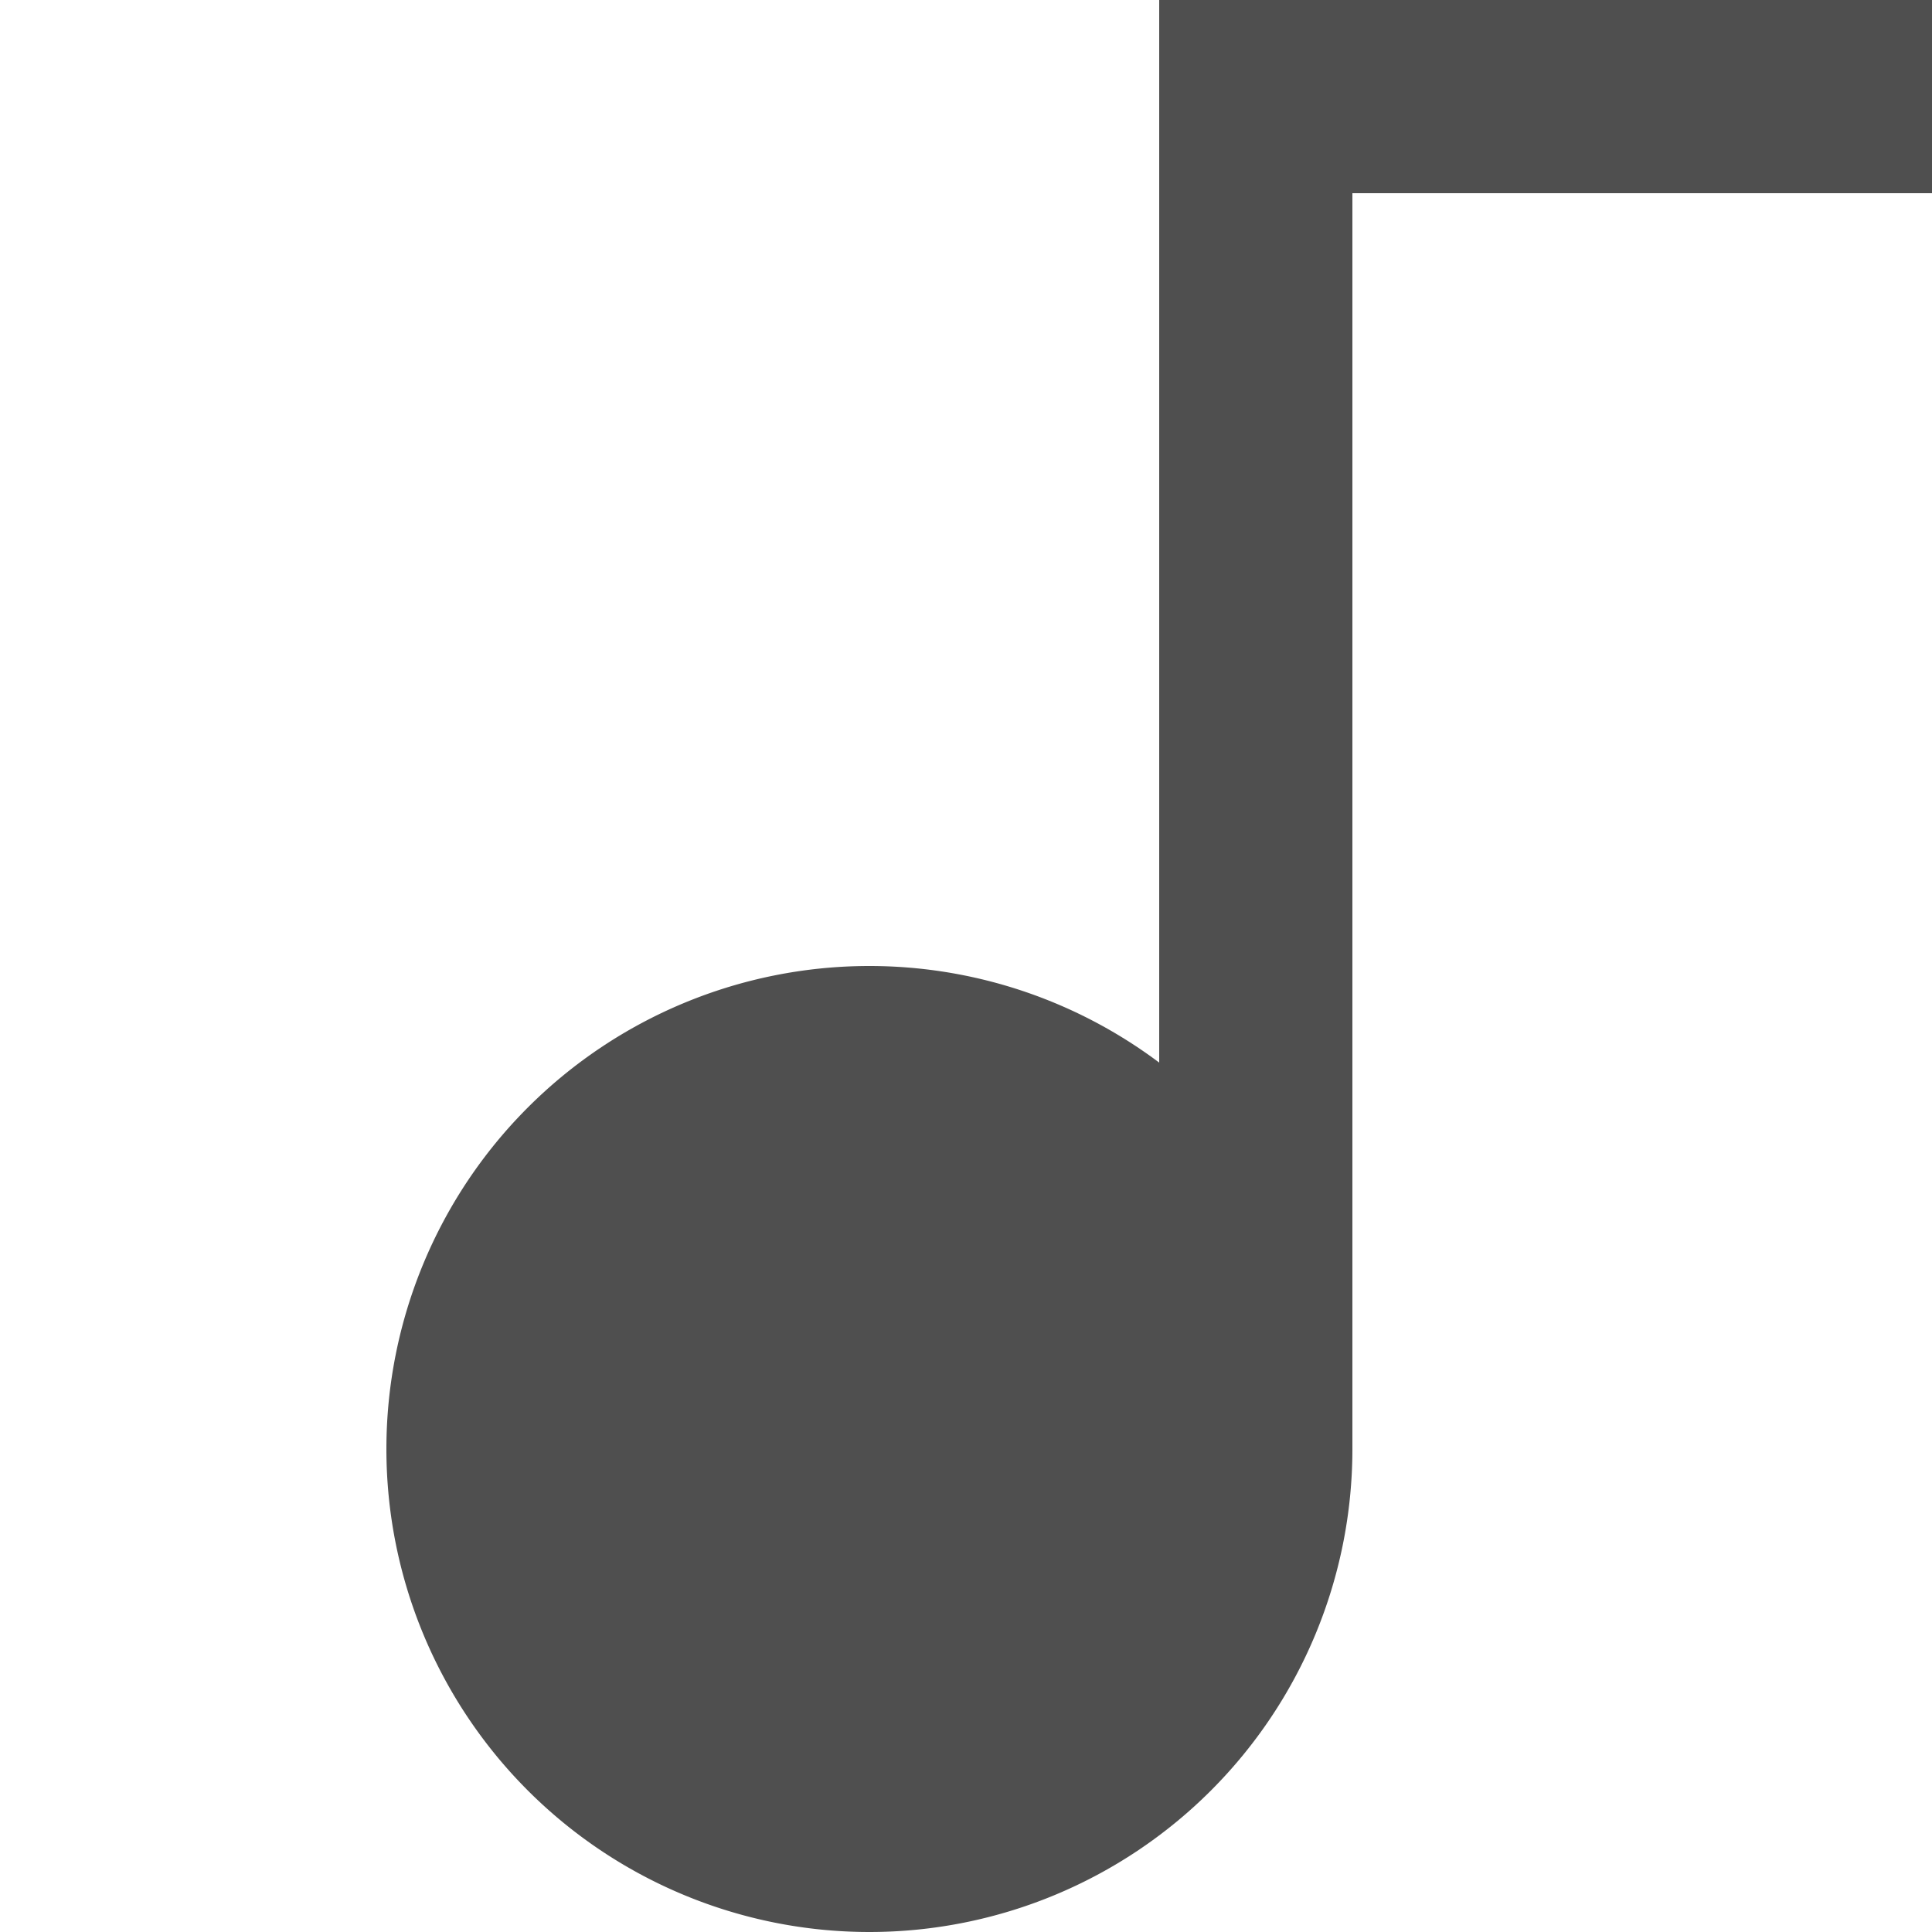
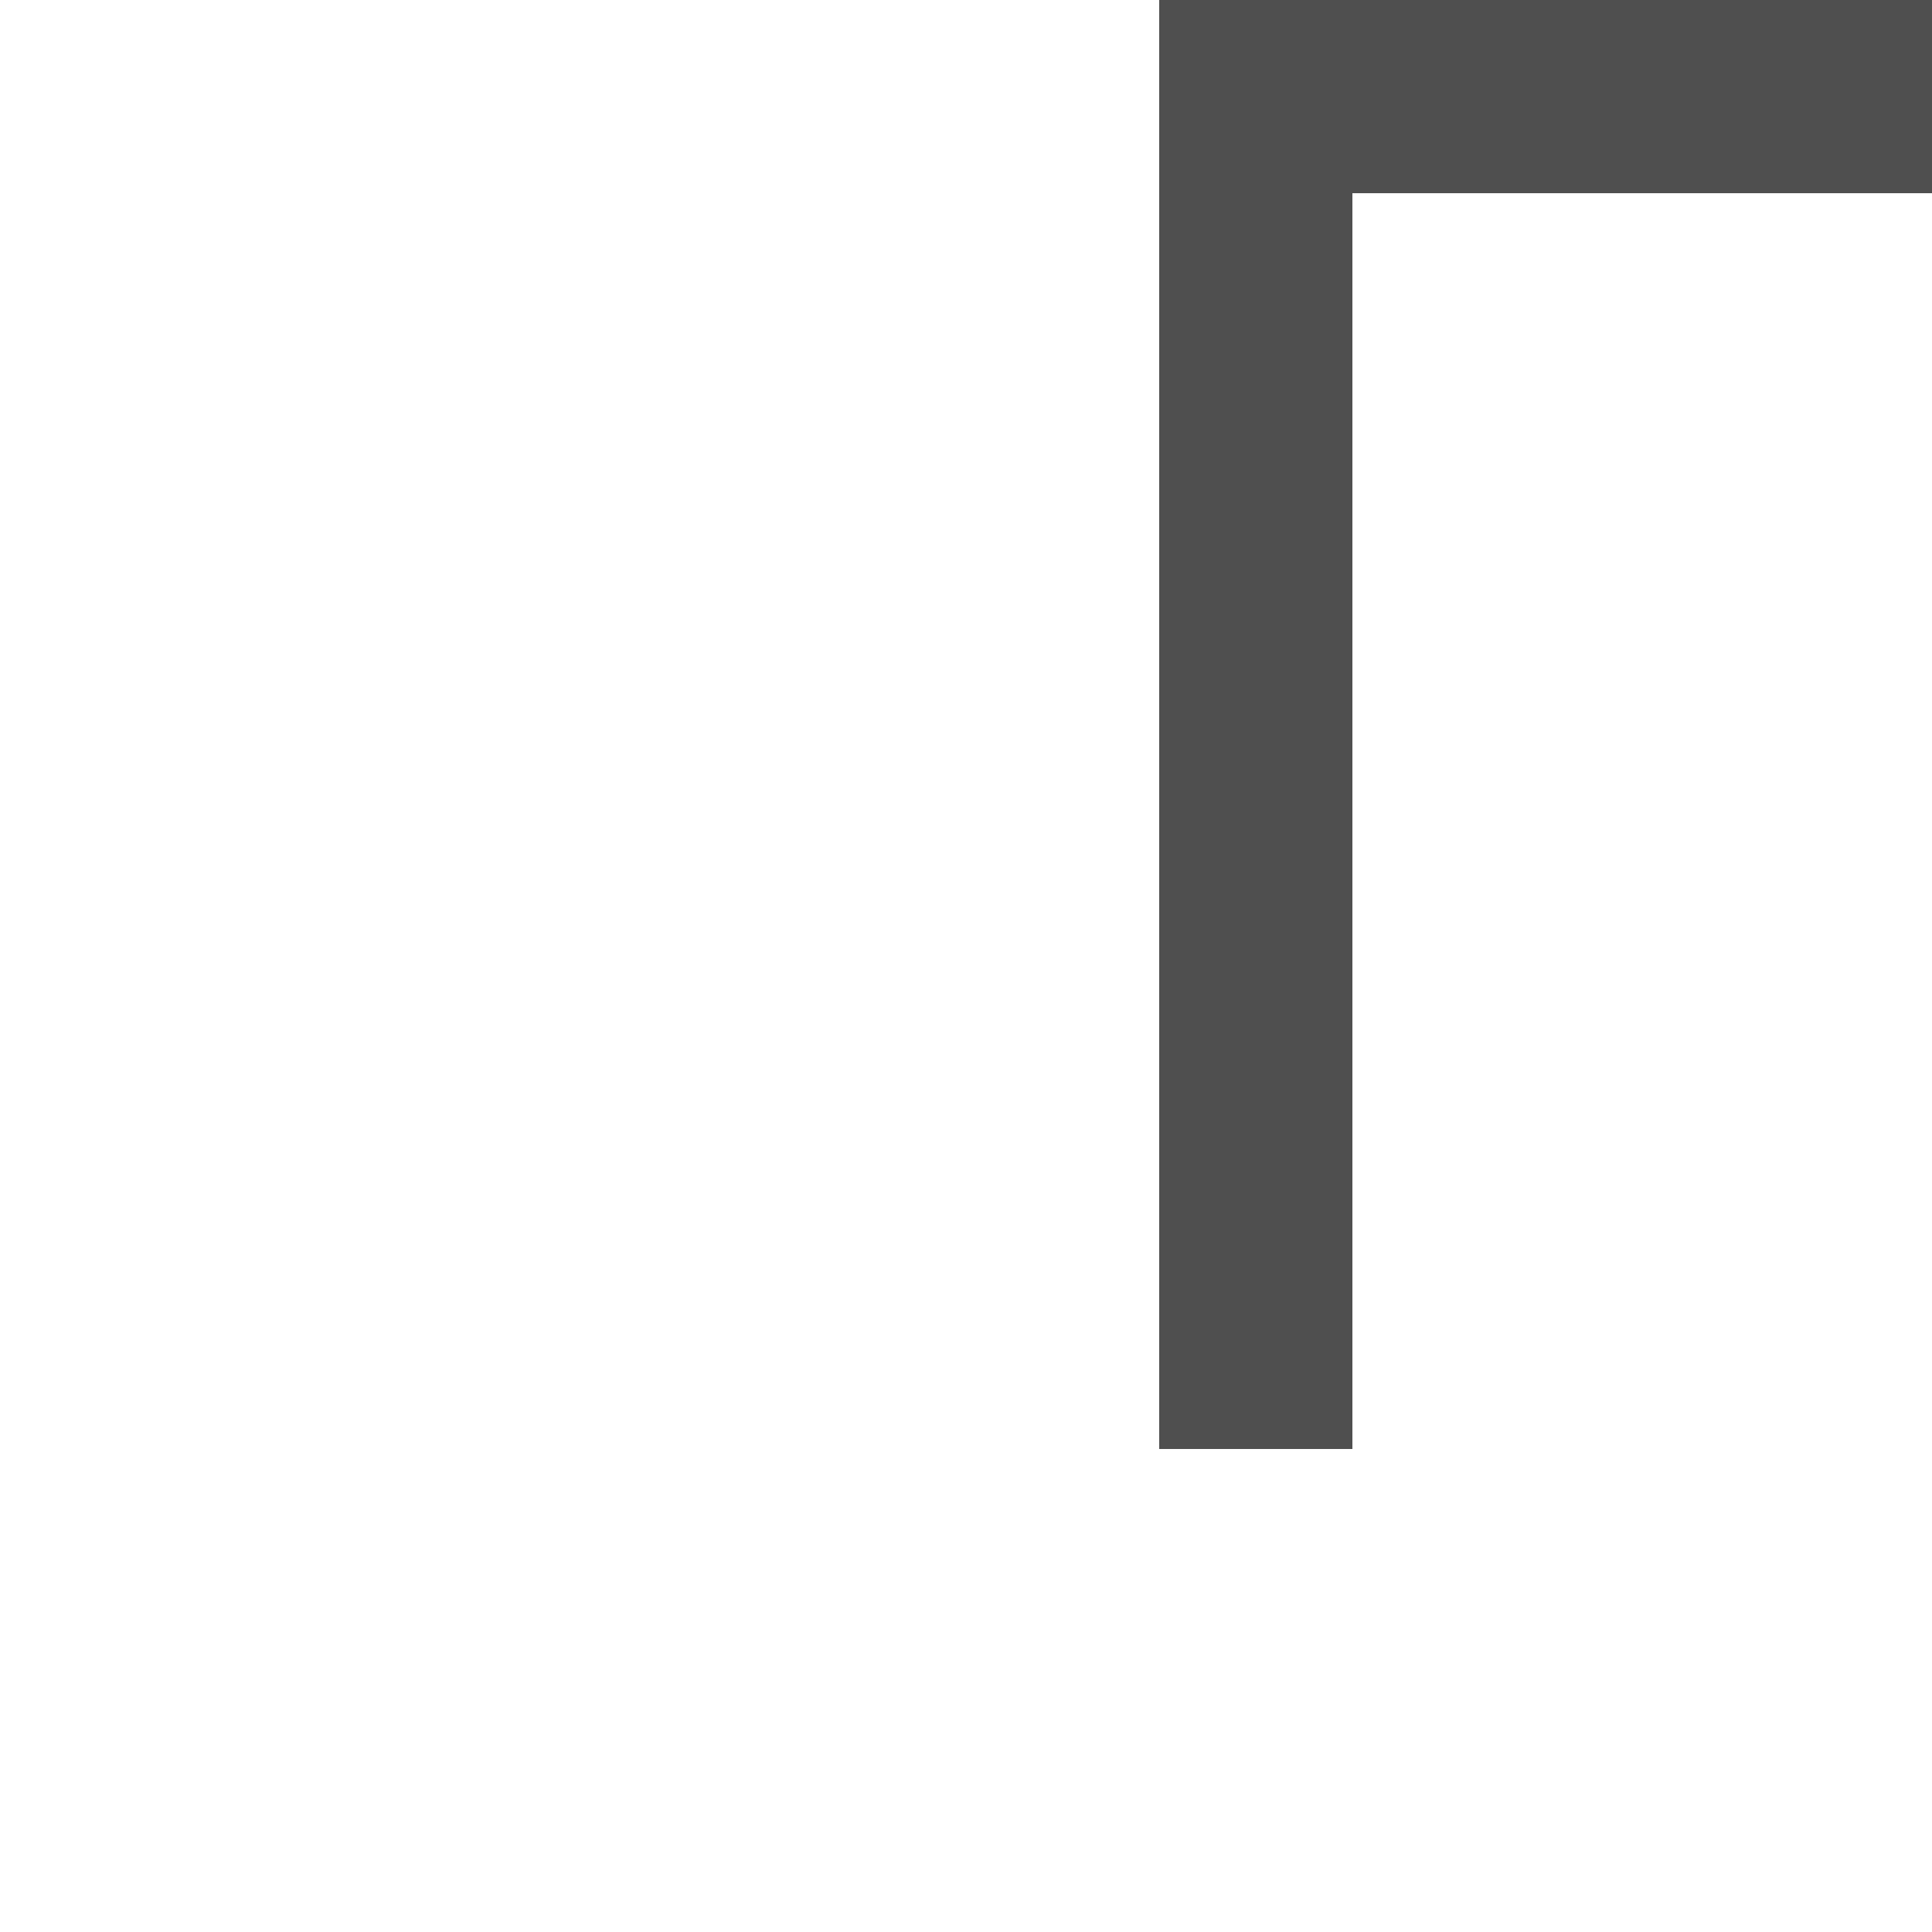
<svg xmlns="http://www.w3.org/2000/svg" viewBox="0 0 20 20">
  <defs />
-   <path fill="#4F4F4F" d="M14 15a5 5 0 11-10 0 5 5 0 0110 0z" />
  <path fill="#4F4F4F" fill-rule="evenodd" d="M14 0v15h-2V0h2zm6 2h-6V0h6v2z" clip-rule="evenodd" />
</svg>